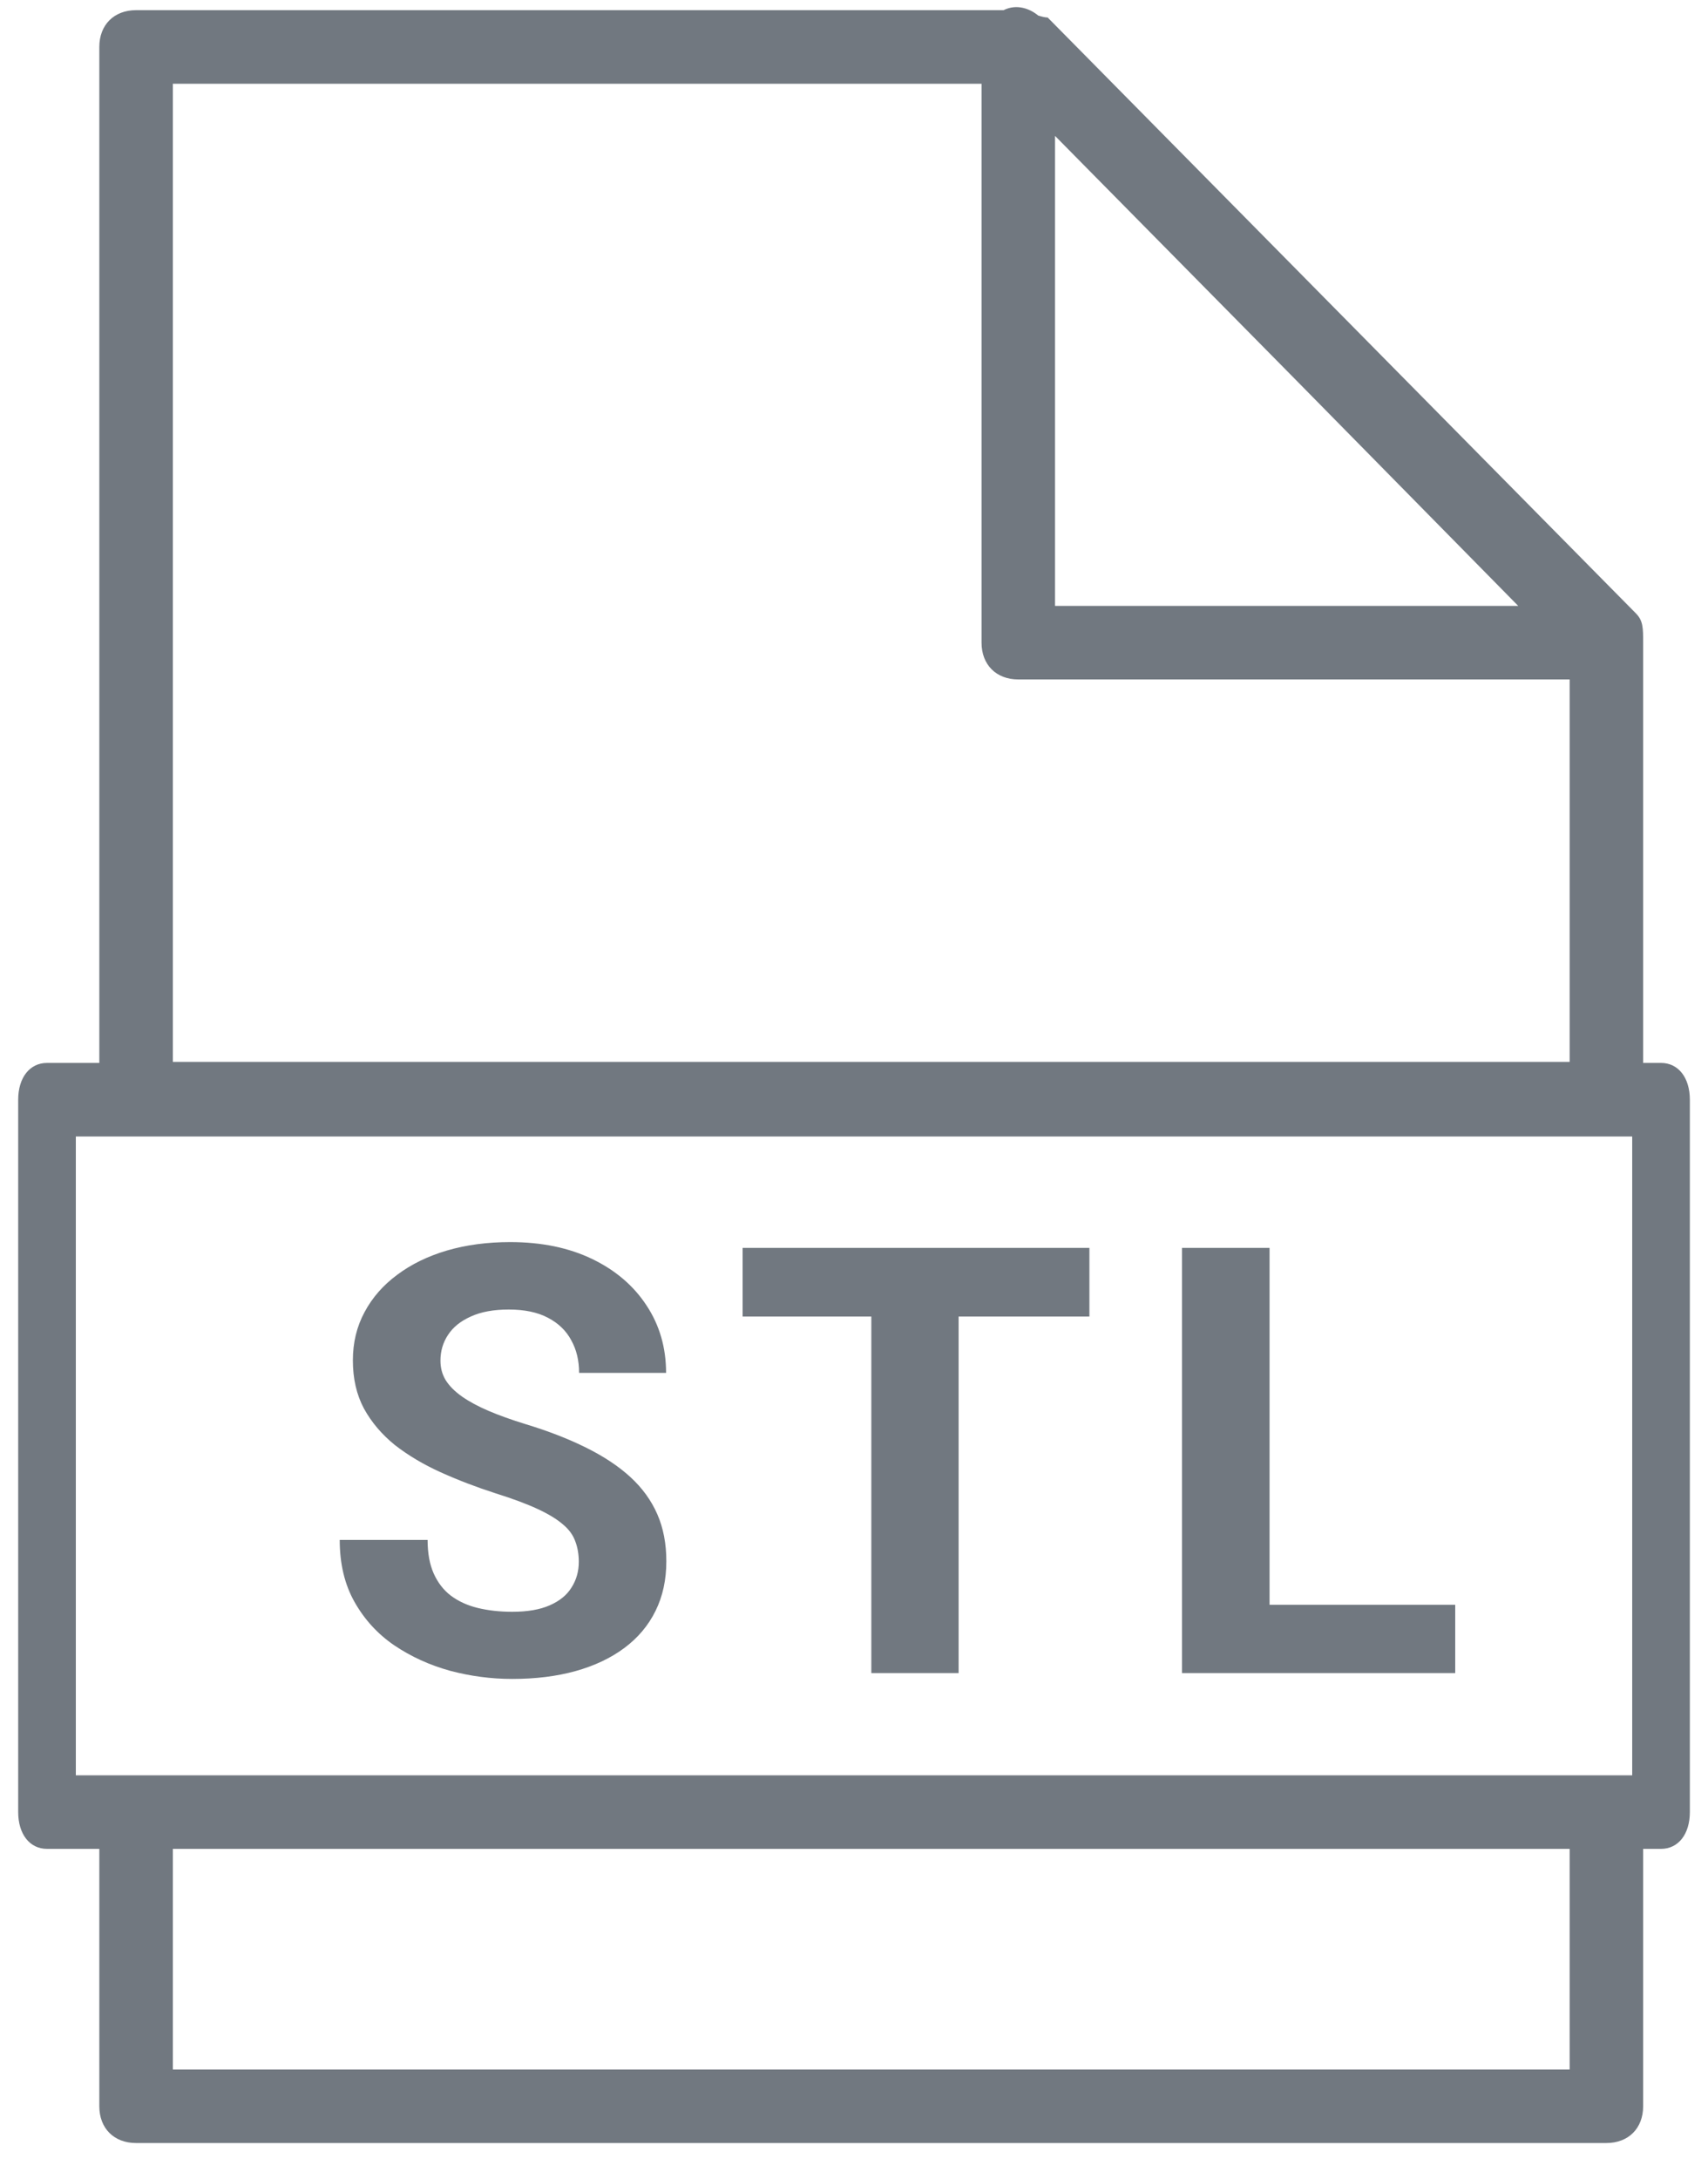
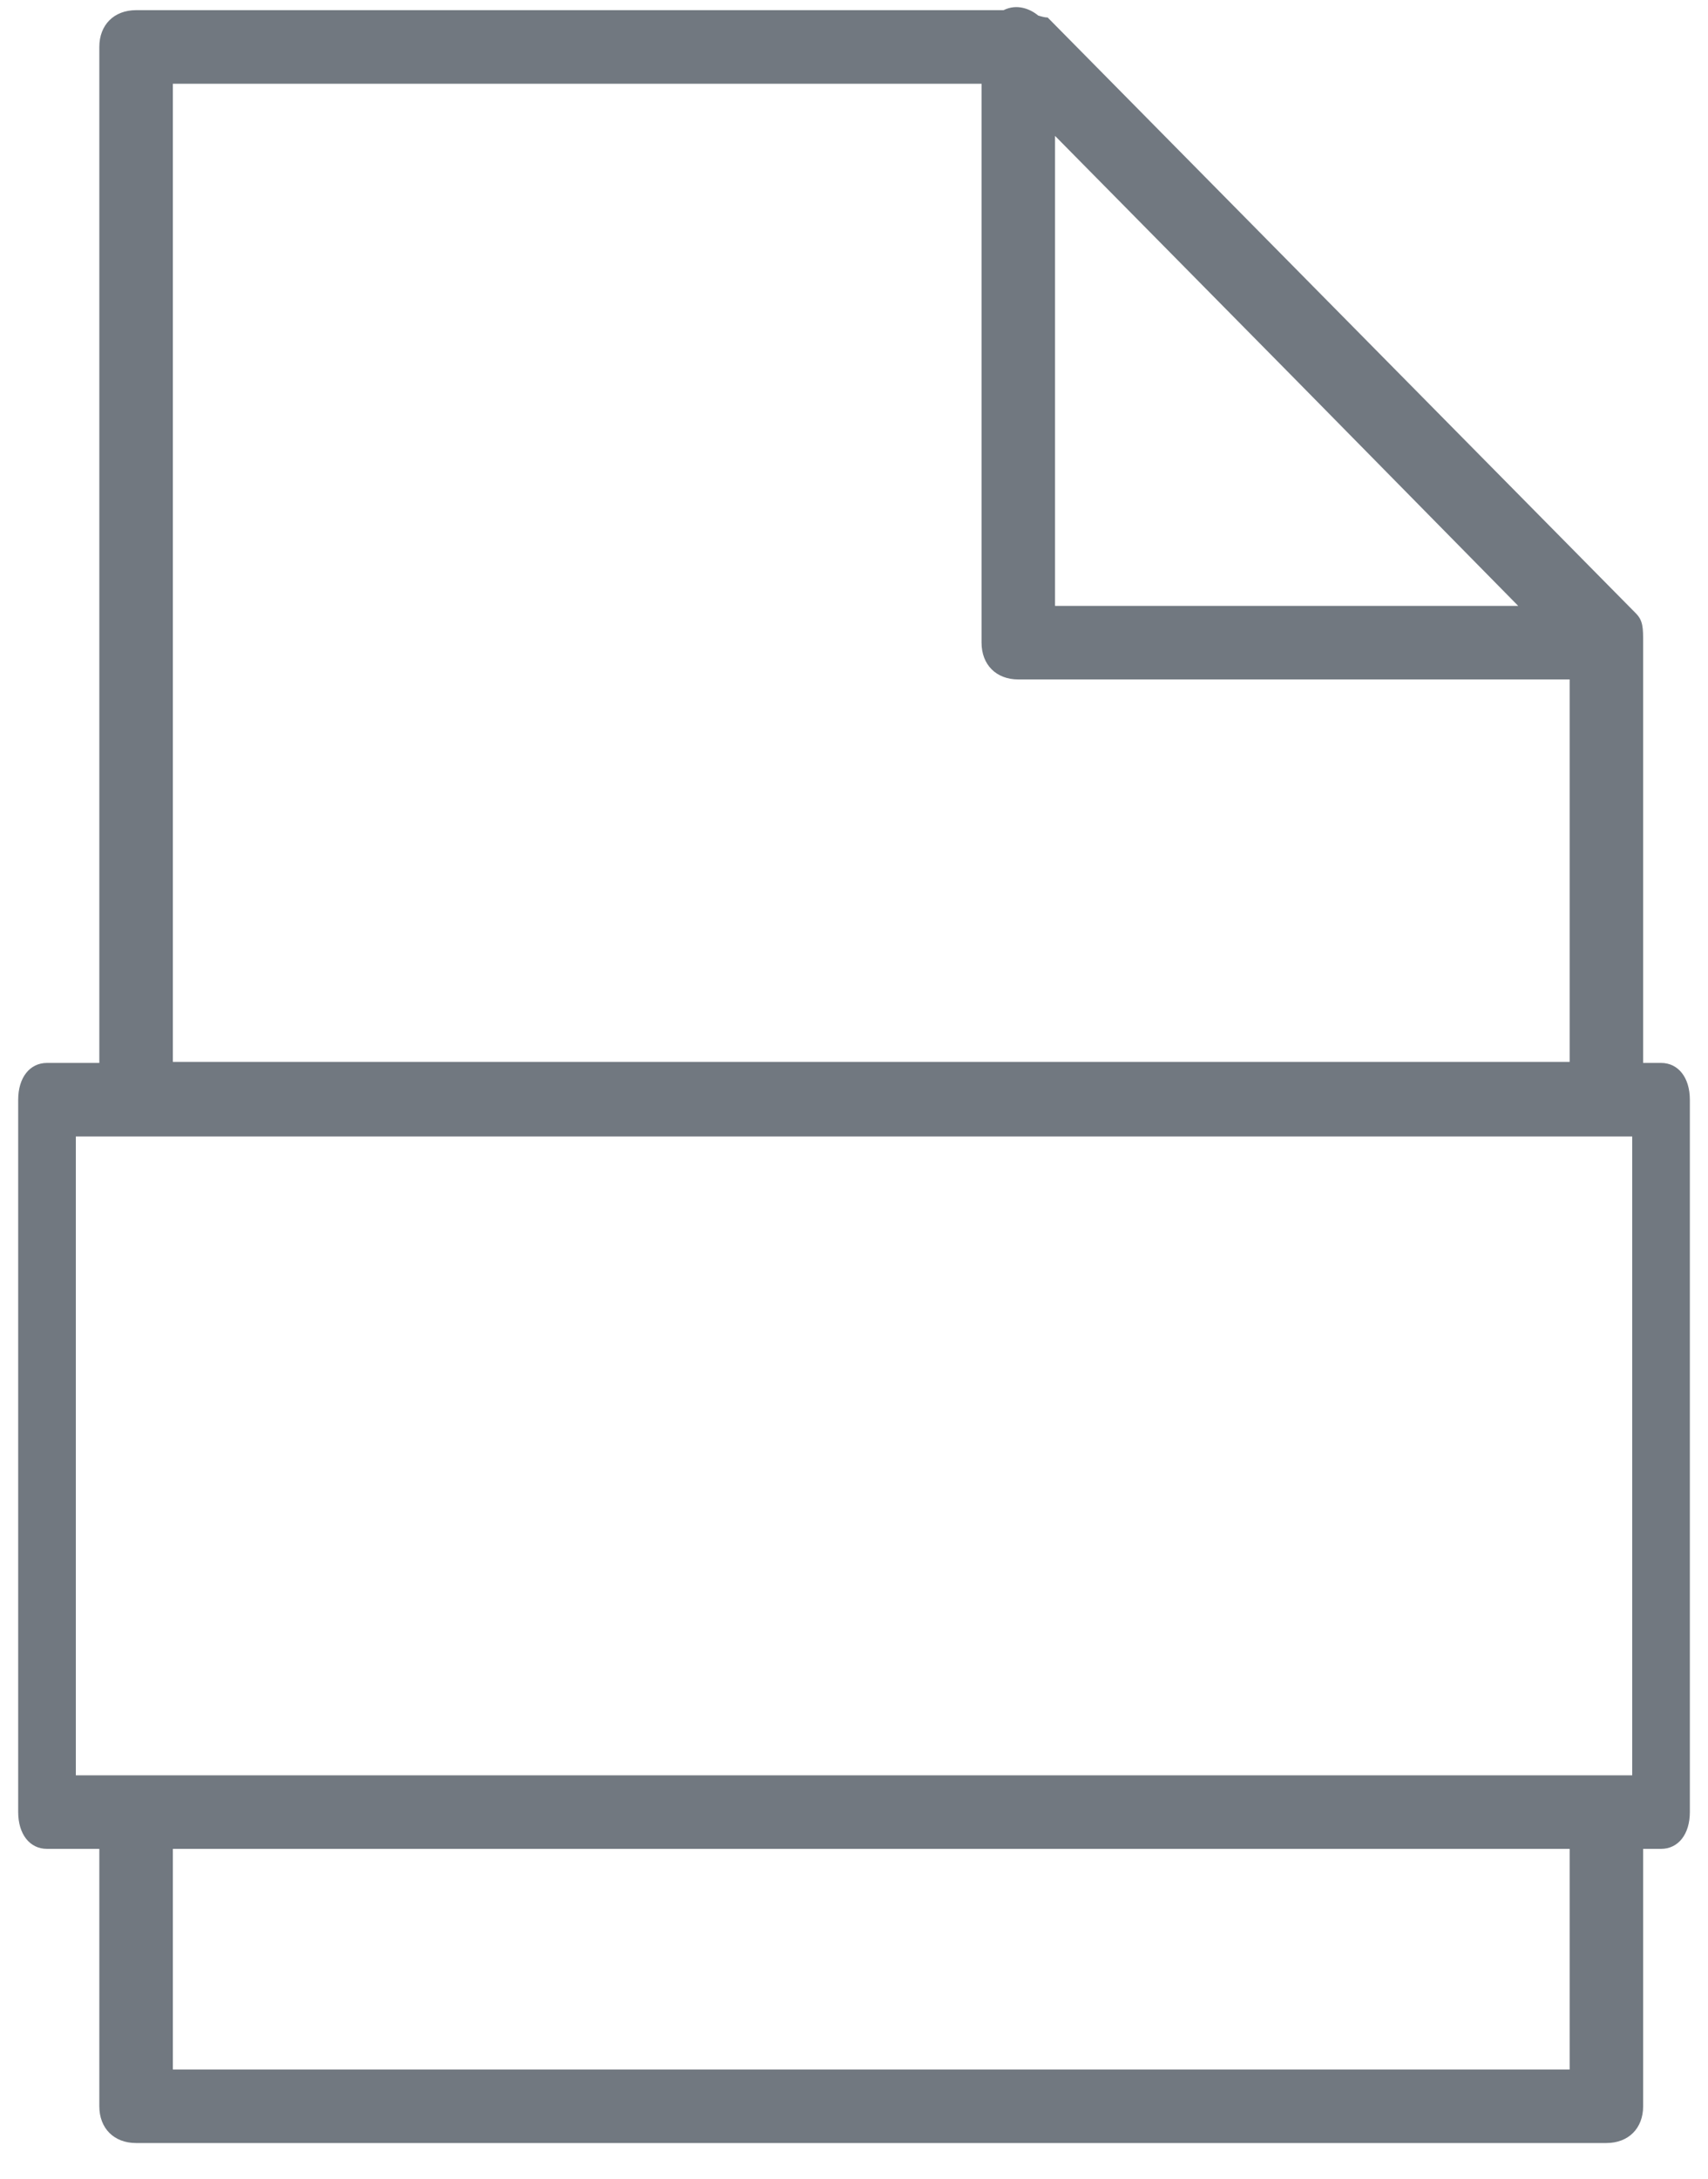
<svg xmlns="http://www.w3.org/2000/svg" width="40" height="51" viewBox="0 0 40 51" fill="none">
  <path fill-rule="evenodd" clip-rule="evenodd" d="M24.536 0.41C24.477 0.41 24.399 0.39 24.314 0.364C24.13 0.21 23.817 0.081 23.503 0.238L23.503 0.238H3.187C2.67 0.238 2.326 0.582 2.326 1.099V24.882H1.101C0.695 24.882 0.426 25.227 0.426 25.743V42.419C0.426 42.935 0.695 43.28 1.101 43.28H2.326V49.306C2.326 49.822 2.67 50.166 3.187 50.166H37.62C38.137 50.166 38.481 49.822 38.481 49.306V43.28H38.9C39.305 43.28 39.575 42.935 39.575 42.419V25.743C39.575 25.227 39.305 24.882 38.9 24.882H38.481V15.044C38.481 14.7 38.481 14.528 38.309 14.356L24.536 0.41ZM4.048 43.28H36.76V48.445H4.048V43.28ZM37.631 41.558H38.225V26.604H1.776V41.558H3.176C3.18 41.558 3.183 41.558 3.187 41.558H37.62C37.624 41.558 37.628 41.558 37.631 41.558ZM4.048 1.96H22.987V15.044C22.987 15.561 23.331 15.905 23.847 15.905H36.76V24.858H4.048V1.96ZM30.361 8.907L24.708 3.181V14.183H35.555L30.361 8.907Z" fill="#717880" />
-   <path d="M13.555 36.561C13.555 36.383 13.527 36.224 13.473 36.082C13.422 35.937 13.327 35.804 13.185 35.686C13.044 35.563 12.846 35.442 12.591 35.324C12.336 35.205 12.005 35.082 11.6 34.955C11.148 34.809 10.72 34.645 10.315 34.462C9.913 34.28 9.558 34.068 9.248 33.827C8.943 33.58 8.701 33.296 8.523 32.972C8.35 32.648 8.264 32.273 8.264 31.844C8.264 31.429 8.355 31.053 8.537 30.716C8.719 30.374 8.975 30.083 9.303 29.841C9.631 29.595 10.018 29.406 10.465 29.274C10.916 29.142 11.411 29.076 11.948 29.076C12.682 29.076 13.322 29.208 13.869 29.472C14.416 29.736 14.84 30.099 15.141 30.559C15.446 31.019 15.599 31.546 15.599 32.138H13.562C13.562 31.846 13.5 31.591 13.377 31.372C13.258 31.149 13.076 30.974 12.83 30.846C12.588 30.718 12.283 30.655 11.914 30.655C11.559 30.655 11.262 30.709 11.025 30.819C10.788 30.924 10.611 31.067 10.492 31.249C10.374 31.427 10.315 31.628 10.315 31.851C10.315 32.02 10.355 32.172 10.438 32.309C10.524 32.446 10.652 32.573 10.82 32.692C10.989 32.81 11.196 32.922 11.442 33.027C11.688 33.132 11.973 33.234 12.297 33.334C12.839 33.498 13.315 33.683 13.726 33.888C14.14 34.093 14.487 34.323 14.765 34.578C15.043 34.834 15.252 35.123 15.394 35.447C15.535 35.77 15.605 36.137 15.605 36.547C15.605 36.98 15.521 37.368 15.352 37.709C15.184 38.051 14.94 38.34 14.621 38.578C14.302 38.815 13.921 38.995 13.479 39.118C13.037 39.241 12.543 39.302 11.996 39.302C11.504 39.302 11.019 39.238 10.54 39.111C10.062 38.979 9.626 38.78 9.234 38.516C8.847 38.252 8.537 37.914 8.305 37.504C8.072 37.094 7.956 36.609 7.956 36.048H10.014C10.014 36.358 10.062 36.62 10.157 36.834C10.253 37.048 10.387 37.222 10.56 37.354C10.738 37.486 10.948 37.582 11.19 37.641C11.435 37.7 11.704 37.73 11.996 37.73C12.352 37.73 12.643 37.68 12.871 37.58C13.104 37.479 13.274 37.34 13.384 37.163C13.498 36.985 13.555 36.784 13.555 36.561ZM22.45 29.212V39.165H20.406V29.212H22.45ZM25.513 29.212V30.819H17.392V29.212H25.513ZM34.08 37.566V39.165H29.069V37.566H34.08ZM29.732 29.212V39.165H27.682V29.212H29.732Z" fill="#717880" />
</svg>